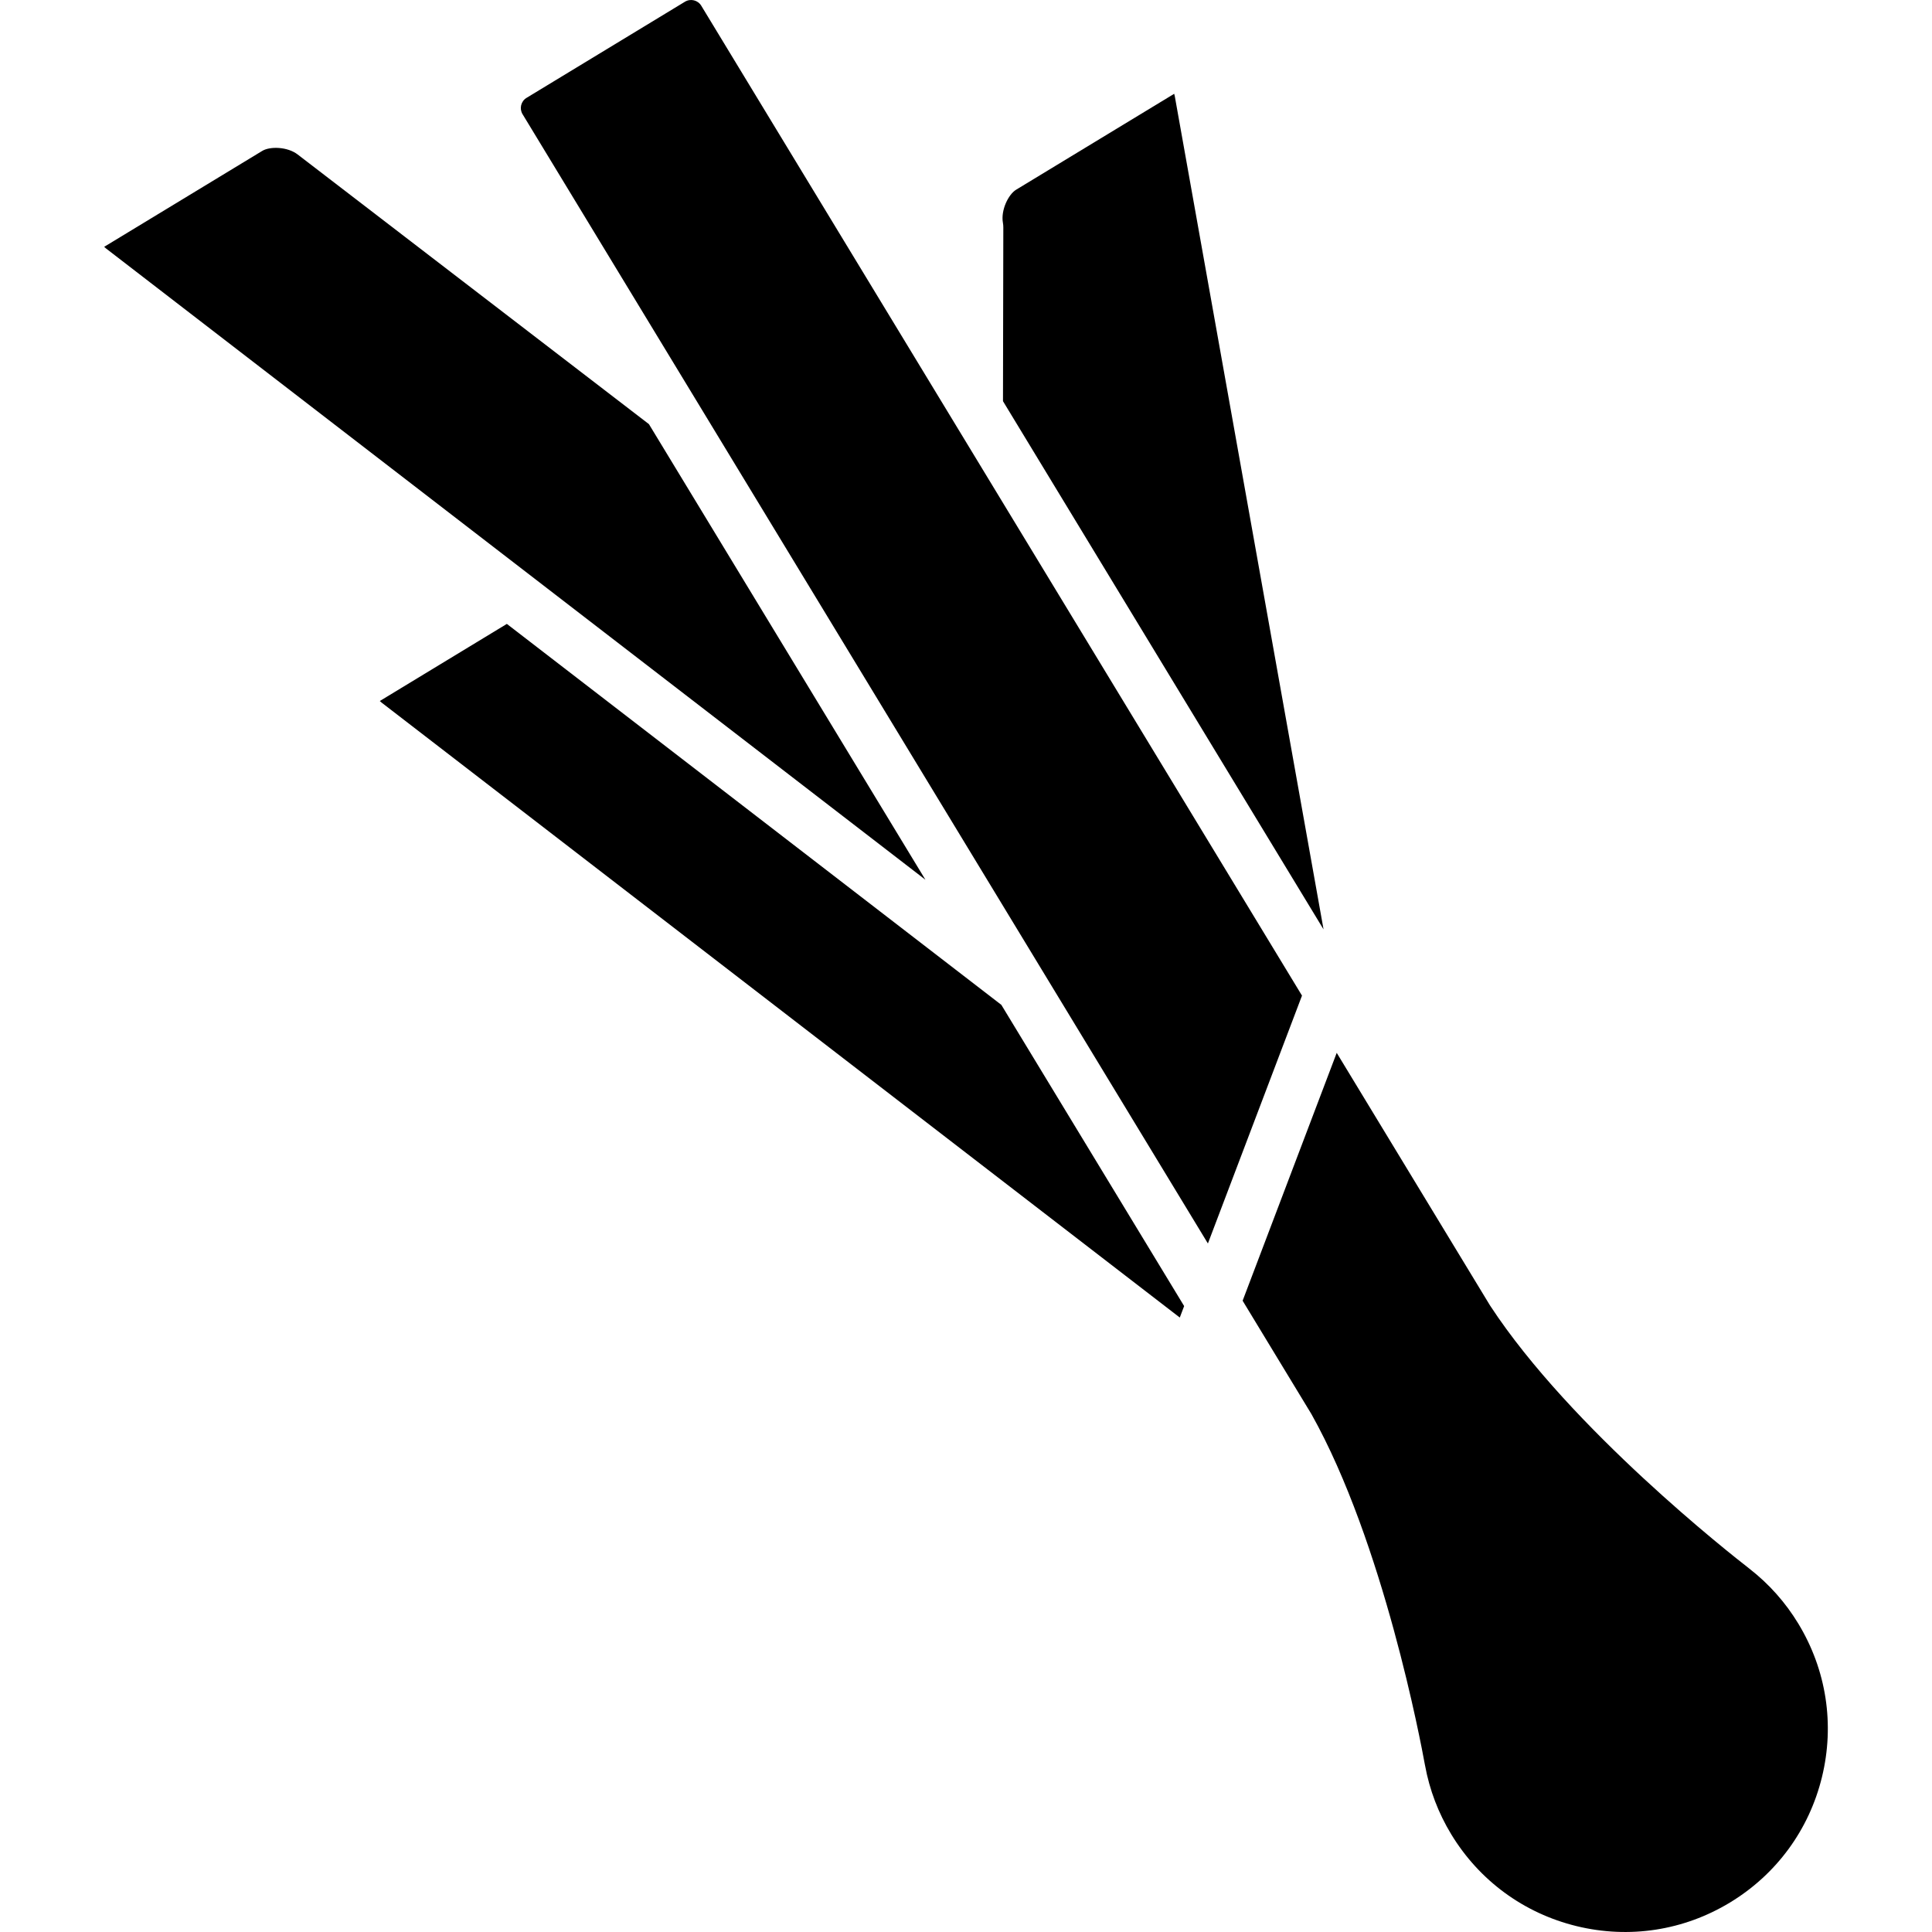
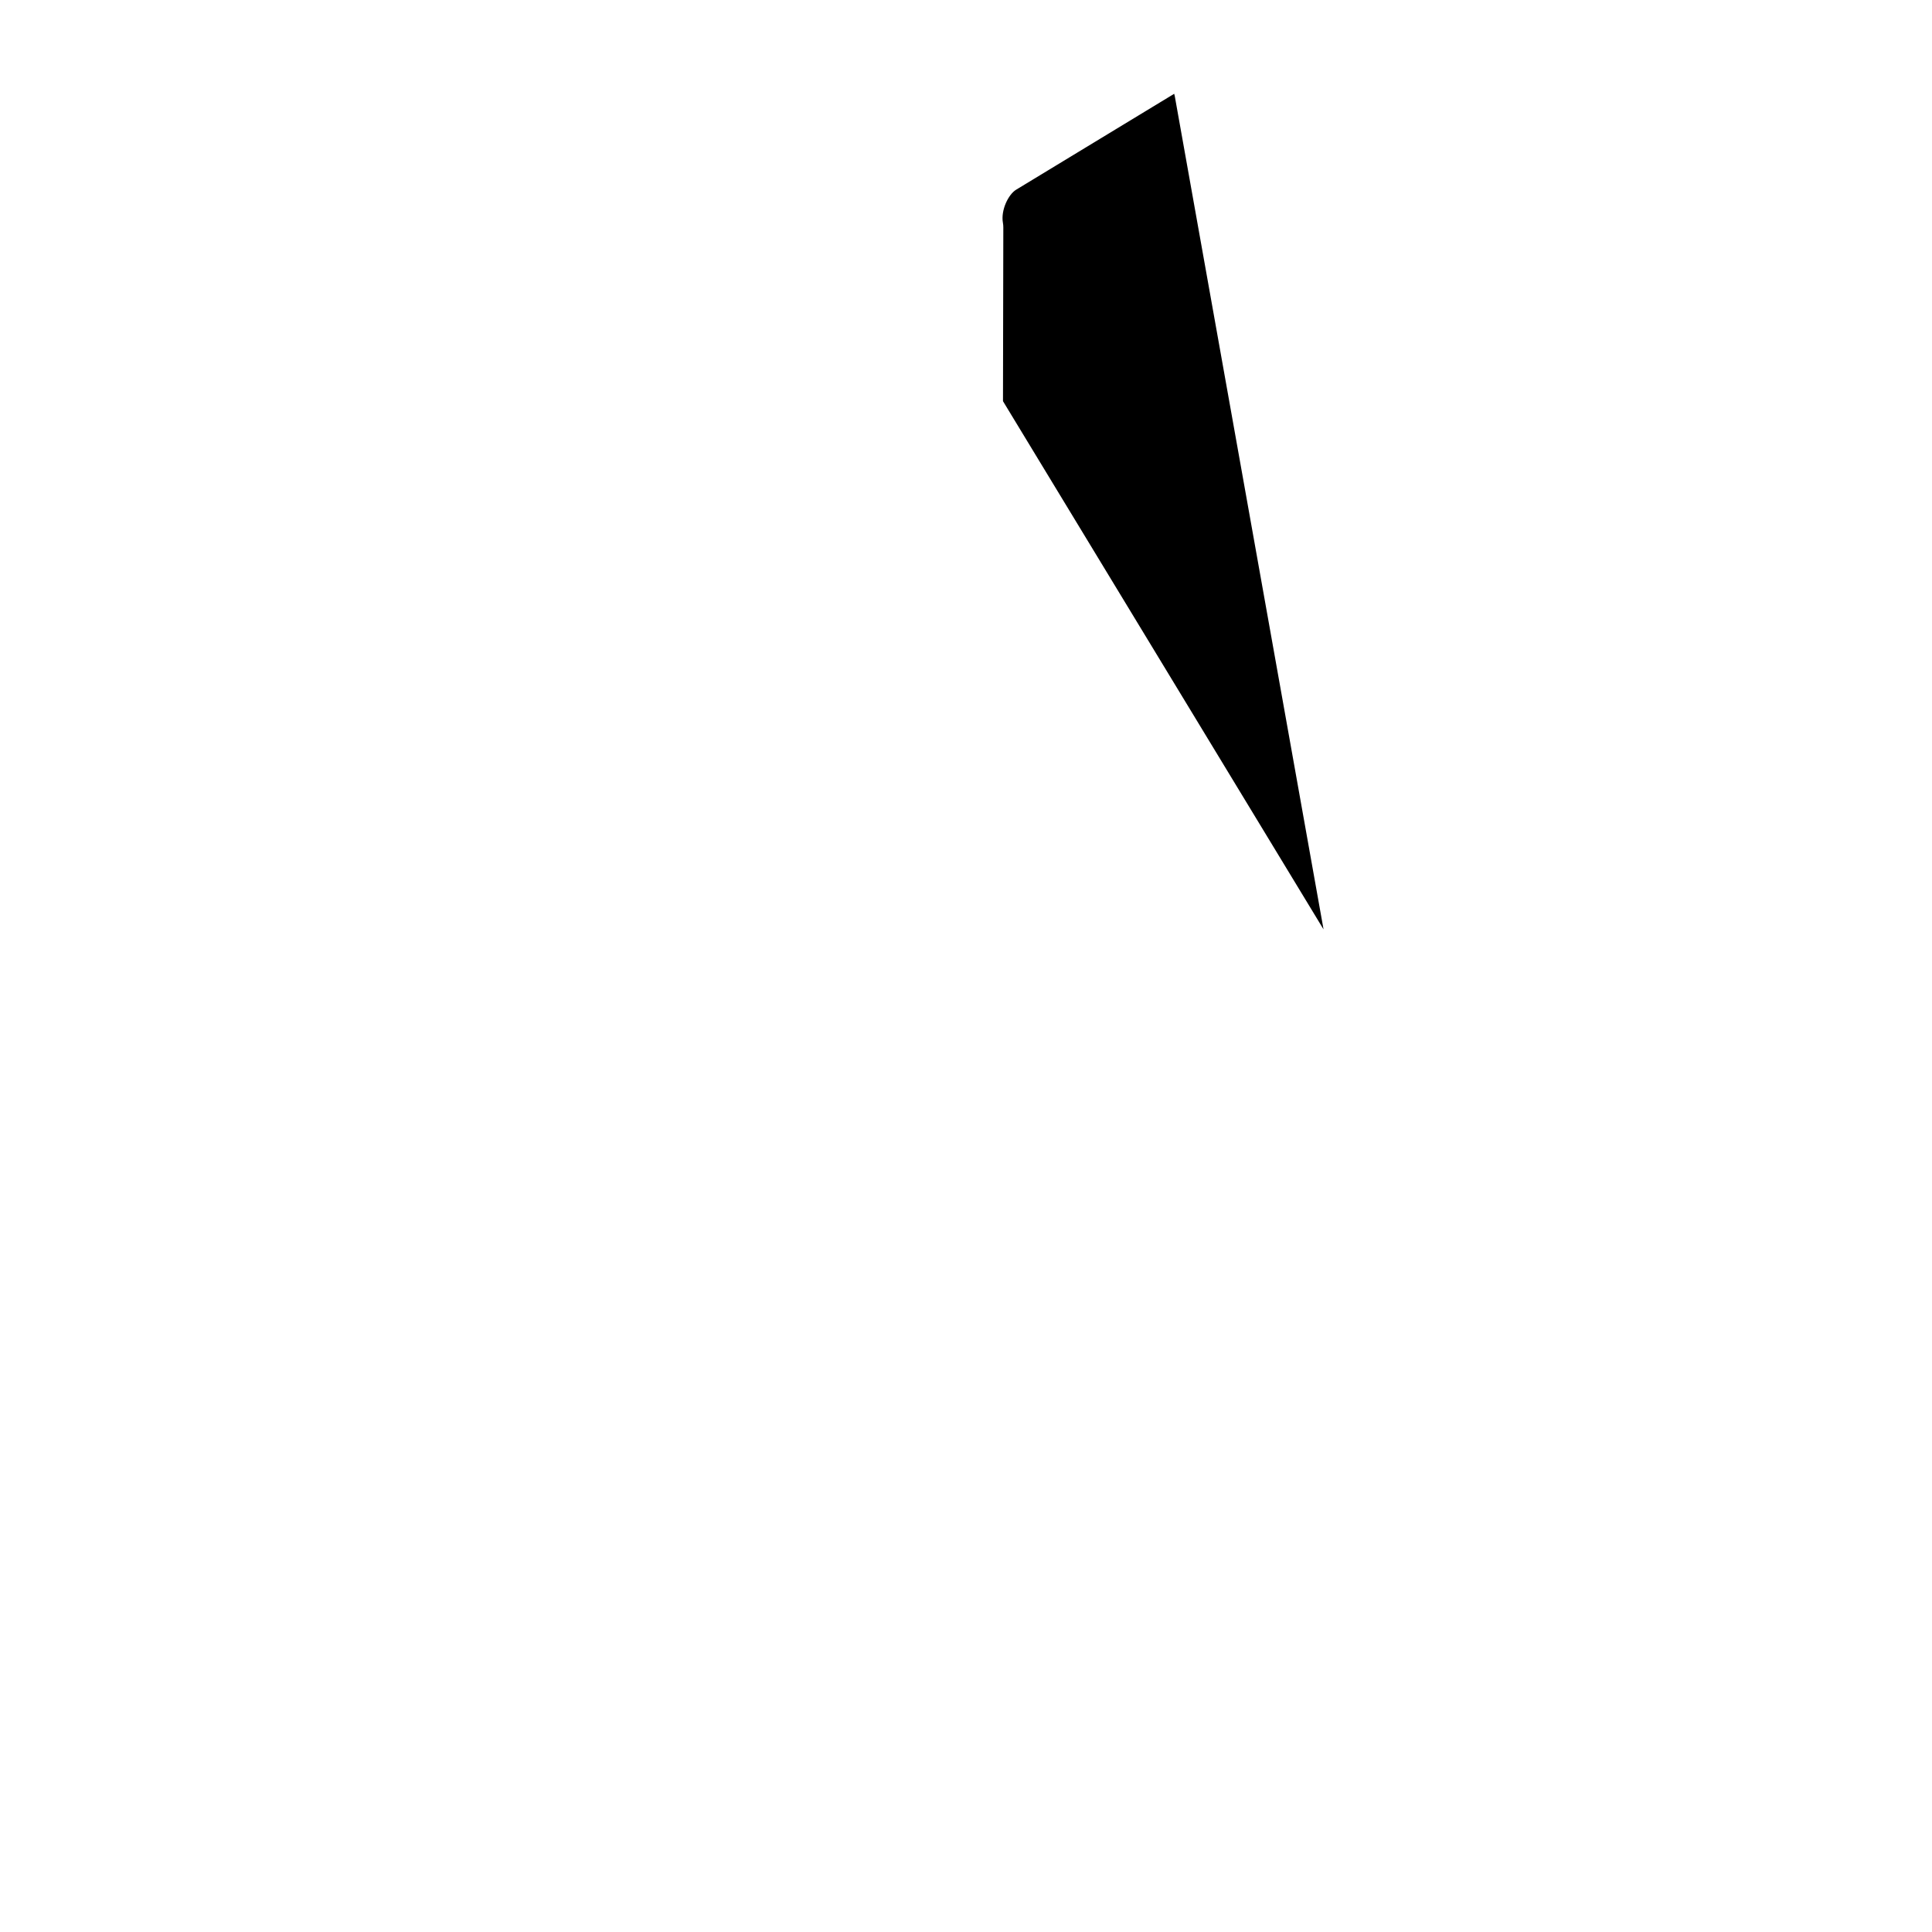
<svg xmlns="http://www.w3.org/2000/svg" fill="#000000" height="800px" width="800px" version="1.1" id="Layer_1" viewBox="0 0 512.002 512.002" xml:space="preserve">
  <g>
    <g>
      <path d="M350.755,246.298L311.331,25.489c-0.045-0.252-0.101-0.463-0.157-0.634l-41.888,25.421    c-2.069,1.256-4.093,5.44-3.503,8.751c0.074,0.41,0.11,0.825,0.109,1.242l-0.09,46.044L350.755,246.298z" />
    </g>
  </g>
  <g>
    <g>
-       <path d="M265.369,266.302l-131.046-100.96l-33.671,20.436c0.125,0.127,0.285,0.273,0.488,0.429l211.518,162.958l1.154-3.041    L265.369,266.302z" />
-     </g>
+       </g>
  </g>
  <g>
    <g>
-       <path d="M171.975,112.404L78.879,40.935c-2.674-2.062-7.318-2.199-9.386-0.941L27.605,65.412c0.126,0.129,0.287,0.274,0.491,0.432    l217.148,167.294L171.975,112.404z" />
-     </g>
+       </g>
  </g>
  <g>
    <g>
-       <path d="M476.569,430.273c-3.406-5.619-7.762-10.512-12.946-14.546c-0.088-0.069-0.172-0.138-0.256-0.21    c-4.368-3.381-47.086-36.87-68.433-69.465c-0.043-0.067-0.088-0.134-0.129-0.203l-40.56-66.834l-24.935,65.69l18.135,29.885    c0.041,0.069,0.083,0.138,0.122,0.207c19.064,33.995,29.05,87.372,30.028,92.78c0.024,0.106,0.046,0.213,0.066,0.32    c1.183,6.455,3.514,12.578,6.924,18.198c7.456,12.284,19.249,20.931,33.207,24.346c13.957,3.412,28.409,1.189,40.695-6.265    c12.285-7.456,20.933-19.249,24.347-33.207C486.249,457.01,484.025,442.557,476.569,430.273z" />
-     </g>
+       </g>
  </g>
  <g>
    <g>
-       <path d="M185.841,1.513c-0.899-1.481-2.837-1.958-4.321-1.056l-41.983,25.479c-1.481,0.899-1.954,2.837-1.056,4.317    l181.628,299.285l24.935-65.69L185.841,1.513z" />
-     </g>
+       </g>
  </g>
</svg>